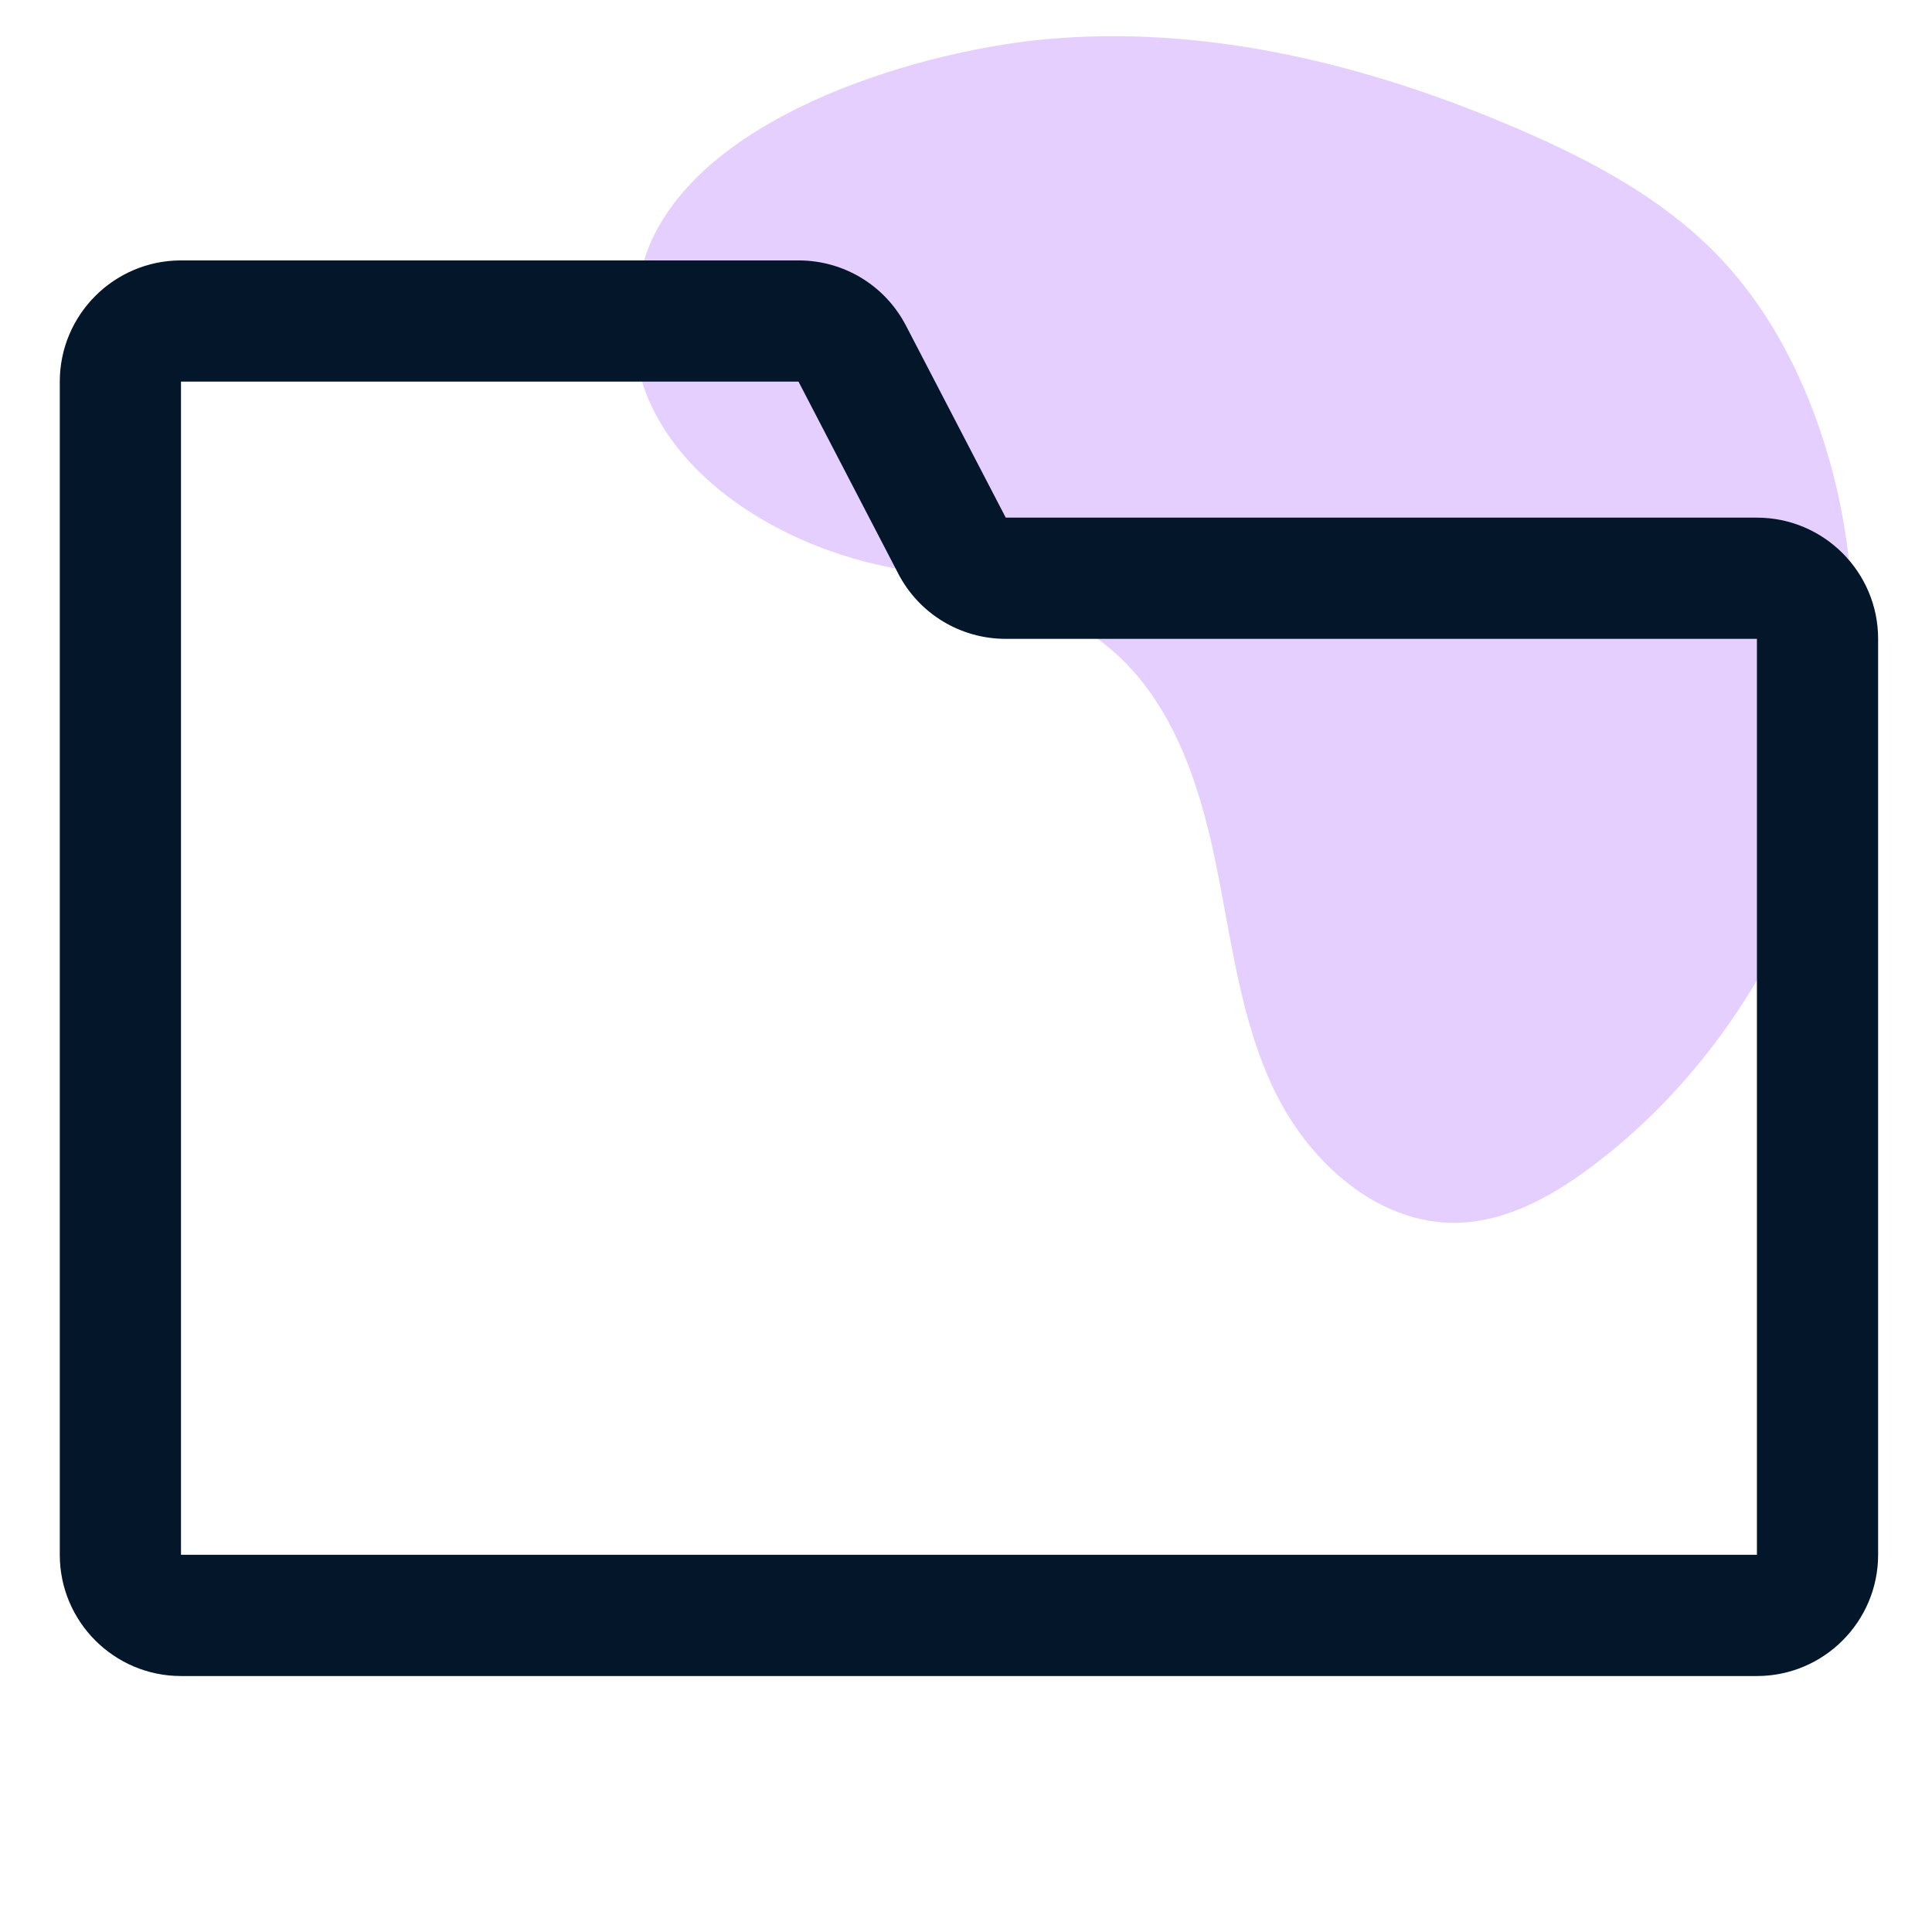
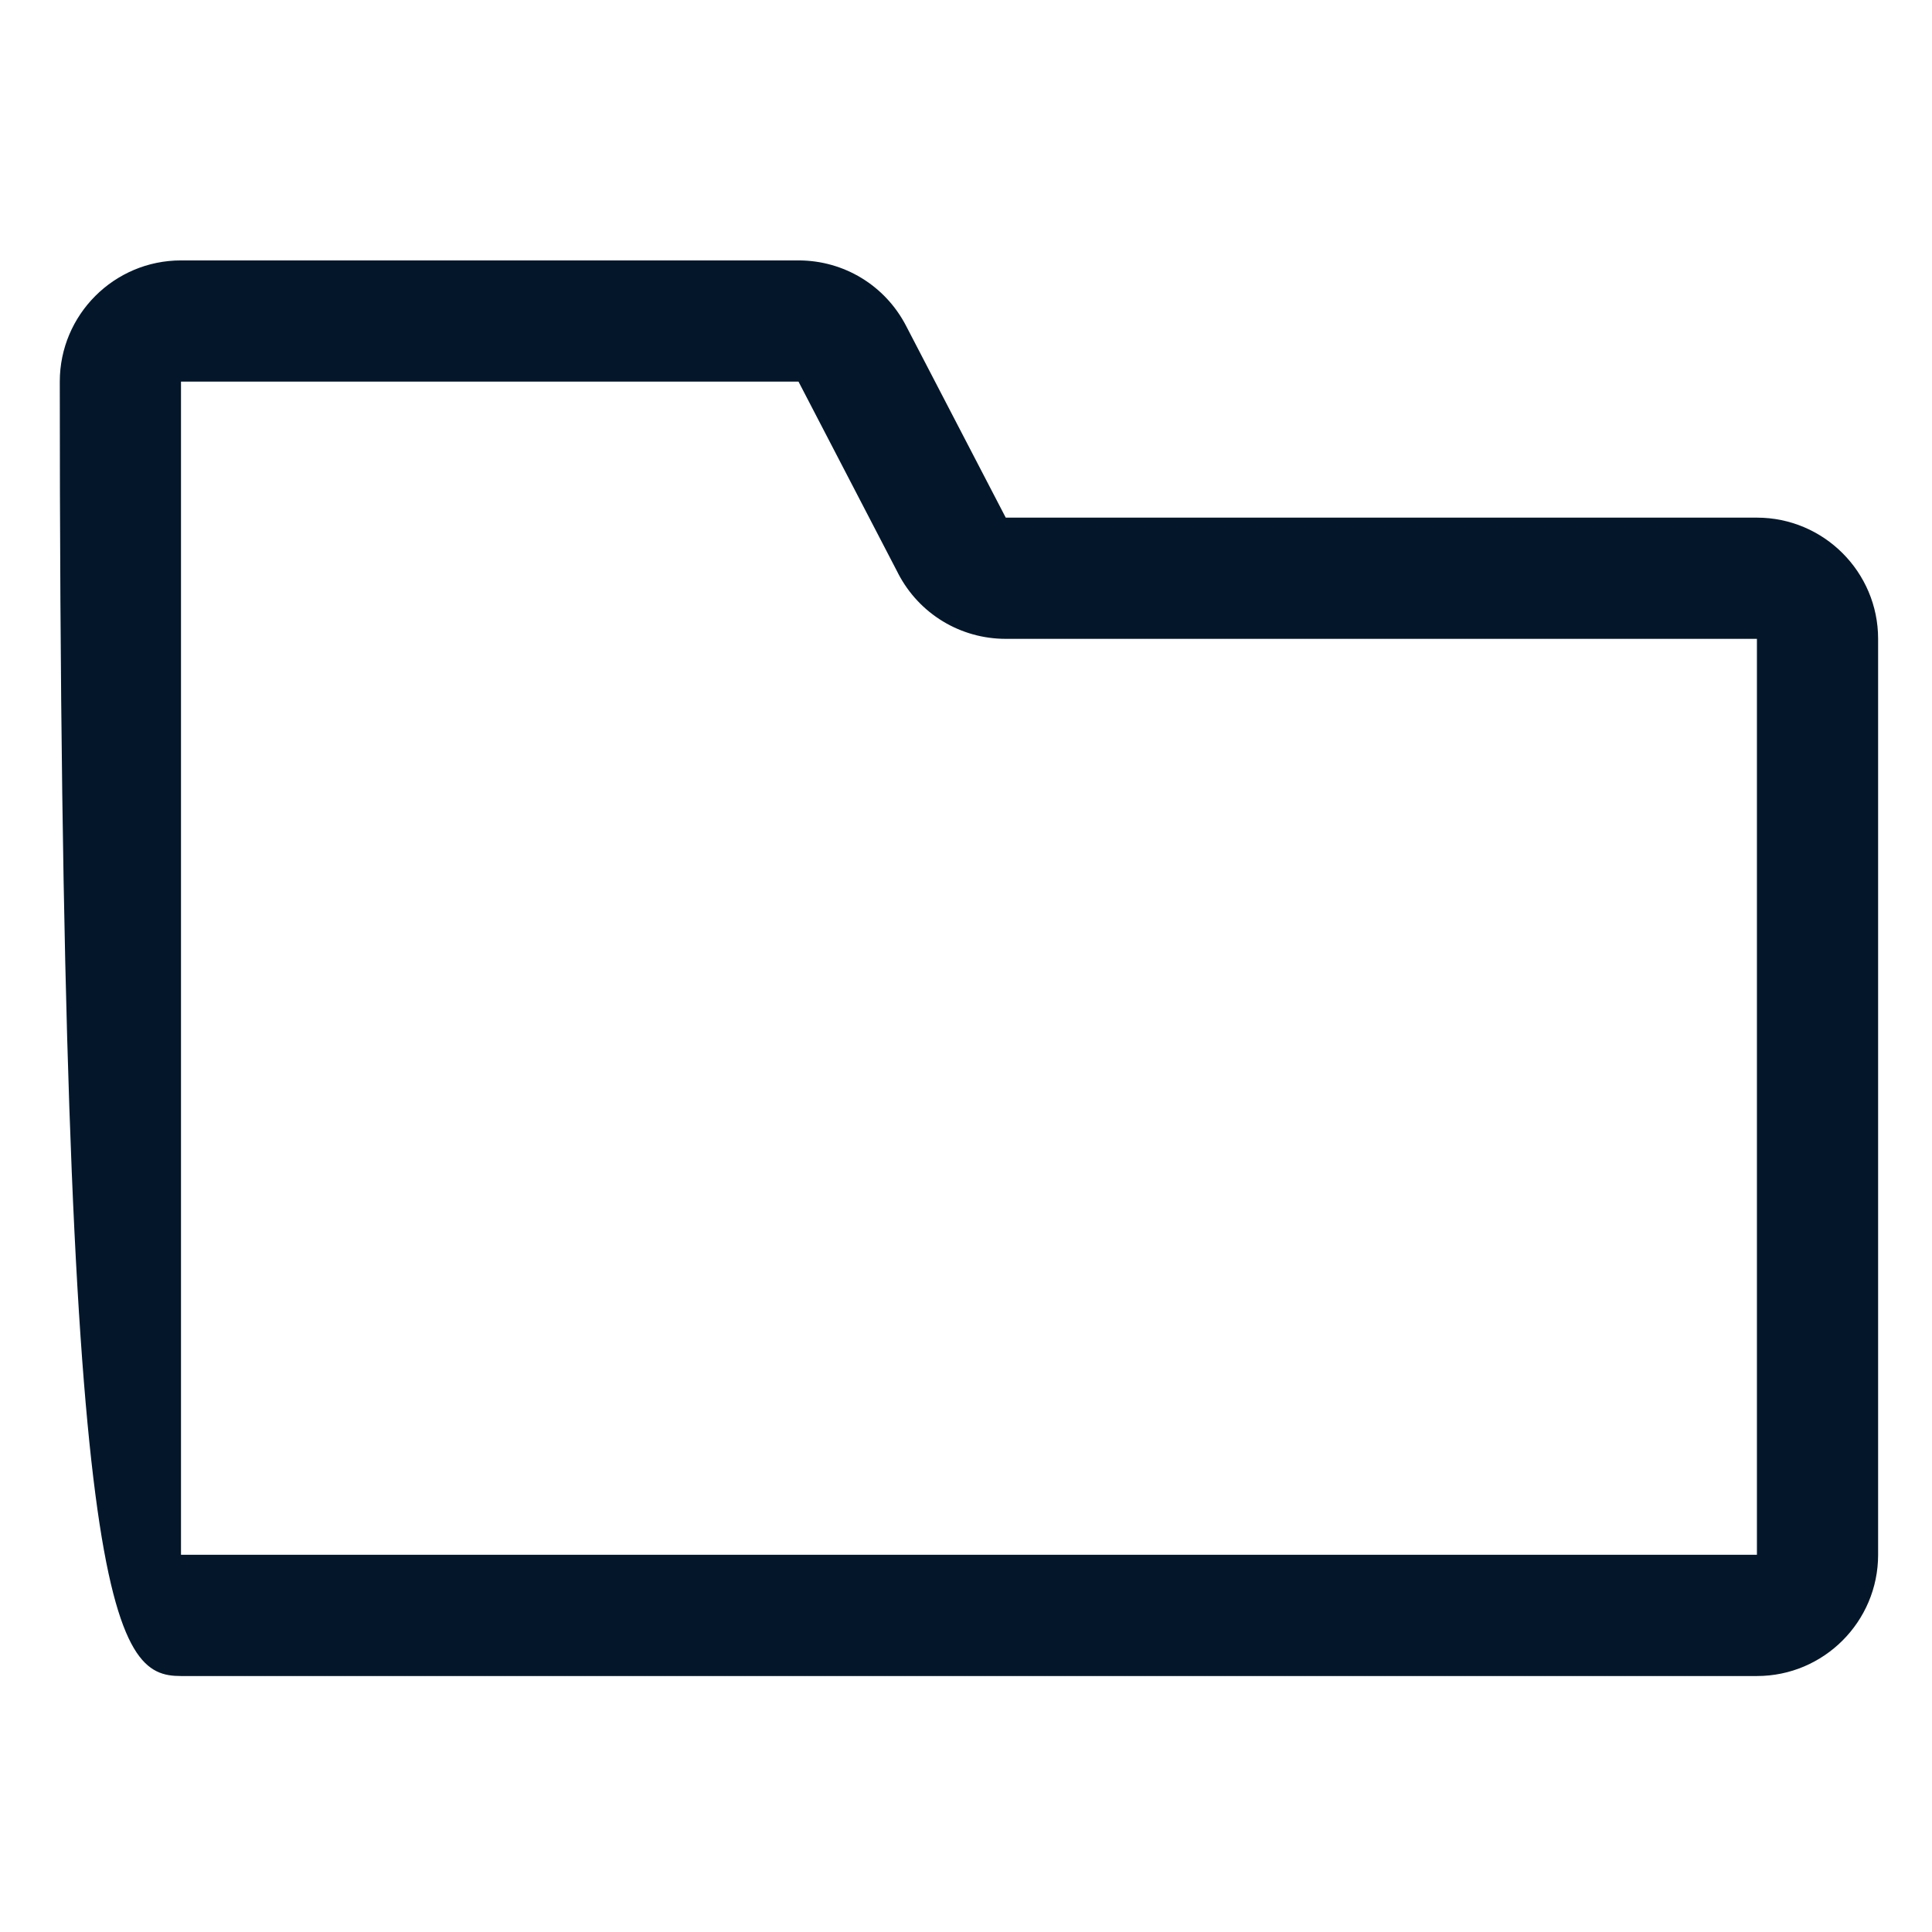
<svg xmlns="http://www.w3.org/2000/svg" width="240" viewBox="0 0 180 180" height="240" preserveAspectRatio="xMidYMid meet">
  <defs>
    <clipPath id="24a27a0996">
-       <path d="M 48 0 L 180 0 L 180 119 L 48 119 Z M 48 0 " />
-     </clipPath>
+       </clipPath>
    <clipPath id="67ff0dd5bf">
      <path d="M 46.293 102.734 L 61.309 -4.973 L 184.613 12.215 L 169.602 119.922 Z M 46.293 102.734 " />
    </clipPath>
    <clipPath id="3329720553">
      <path d="M 11 3 L 125 3 L 125 114 L 11 114 Z M 11 3 " />
    </clipPath>
    <clipPath id="e06ffdea58">
      <path d="M -1.707 102.734 L 13.309 -4.973 L 136.613 12.215 L 121.602 119.922 Z M -1.707 102.734 " />
    </clipPath>
    <clipPath id="f46b0b38fc">
      <path d="M 13.305 -4.961 L -1.707 102.746 L 121.602 119.934 L 136.613 12.227 Z M 13.305 -4.961 " />
    </clipPath>
    <clipPath id="51d534cb4d">
      <rect x="0" width="132" y="0" height="119" />
    </clipPath>
    <clipPath id="83dbfa2247">
      <path d="M 5 24.137 L 175 24.137 L 175 156.137 L 5 156.137 Z M 5 24.137 " />
    </clipPath>
  </defs>
  <g id="dcd6499c8e">
    <g clip-rule="nonzero" clip-path="url(#24a27a0996)">
      <g clip-rule="nonzero" clip-path="url(#67ff0dd5bf)">
        <g transform="matrix(1,0,0,1,48,0)">
          <g clip-path="url(#51d534cb4d)">
            <g clip-rule="nonzero" clip-path="url(#3329720553)">
              <g clip-rule="nonzero" clip-path="url(#e06ffdea58)">
                <g clip-rule="nonzero" clip-path="url(#f46b0b38fc)">
                  <path style=" stroke:none;fill-rule:nonzero;fill:#e4cfff;fill-opacity:1;" d="M 33.98 52.664 C 41.527 54.324 49.633 55.496 55.516 60.504 C 61.164 65.316 63.691 72.82 65.203 80.086 C 66.715 87.348 67.508 94.891 70.723 101.578 C 73.941 108.266 80.359 114.094 87.777 113.922 C 92.543 113.809 96.91 111.281 100.695 108.387 C 120.191 93.473 129.188 66.133 122.352 42.559 C 120.332 35.598 117.004 28.91 111.953 23.711 C 106.852 18.461 100.234 14.945 93.512 12.043 C 79.512 6 64.207 2.203 49.031 3.695 C 37.098 4.871 16.242 11.051 12.031 24.156 C 7.102 39.484 21.031 49.82 33.98 52.664 Z M 33.98 52.664 " />
                </g>
              </g>
            </g>
          </g>
        </g>
      </g>
    </g>
    <g clip-rule="nonzero" clip-path="url(#83dbfa2247)">
-       <path style=" stroke:none;fill-rule:nonzero;fill:#04172a;fill-opacity:1;" d="M 163.688 48.227 L 93.703 48.227 L 84.414 30.352 C 82.465 26.594 78.625 24.262 74.395 24.262 L 16.863 24.262 C 10.633 24.262 5.57 29.328 5.57 35.555 L 5.57 144.855 C 5.57 151.086 10.633 156.152 16.863 156.152 L 163.688 156.152 C 169.914 156.152 174.98 151.086 174.98 144.855 L 174.98 59.52 C 174.98 53.293 169.914 48.227 163.688 48.227 Z M 163.688 144.855 L 16.863 144.855 L 16.863 35.555 L 74.395 35.555 L 83.684 53.434 C 83.684 53.438 83.684 53.438 83.684 53.441 C 85.637 57.191 89.477 59.52 93.703 59.52 L 163.688 59.52 Z M 163.688 144.855 " />
+       <path style=" stroke:none;fill-rule:nonzero;fill:#04172a;fill-opacity:1;" d="M 163.688 48.227 L 93.703 48.227 L 84.414 30.352 C 82.465 26.594 78.625 24.262 74.395 24.262 L 16.863 24.262 C 10.633 24.262 5.57 29.328 5.57 35.555 C 5.57 151.086 10.633 156.152 16.863 156.152 L 163.688 156.152 C 169.914 156.152 174.98 151.086 174.98 144.855 L 174.98 59.52 C 174.98 53.293 169.914 48.227 163.688 48.227 Z M 163.688 144.855 L 16.863 144.855 L 16.863 35.555 L 74.395 35.555 L 83.684 53.434 C 83.684 53.438 83.684 53.438 83.684 53.441 C 85.637 57.191 89.477 59.52 93.703 59.52 L 163.688 59.52 Z M 163.688 144.855 " />
    </g>
  </g>
</svg>